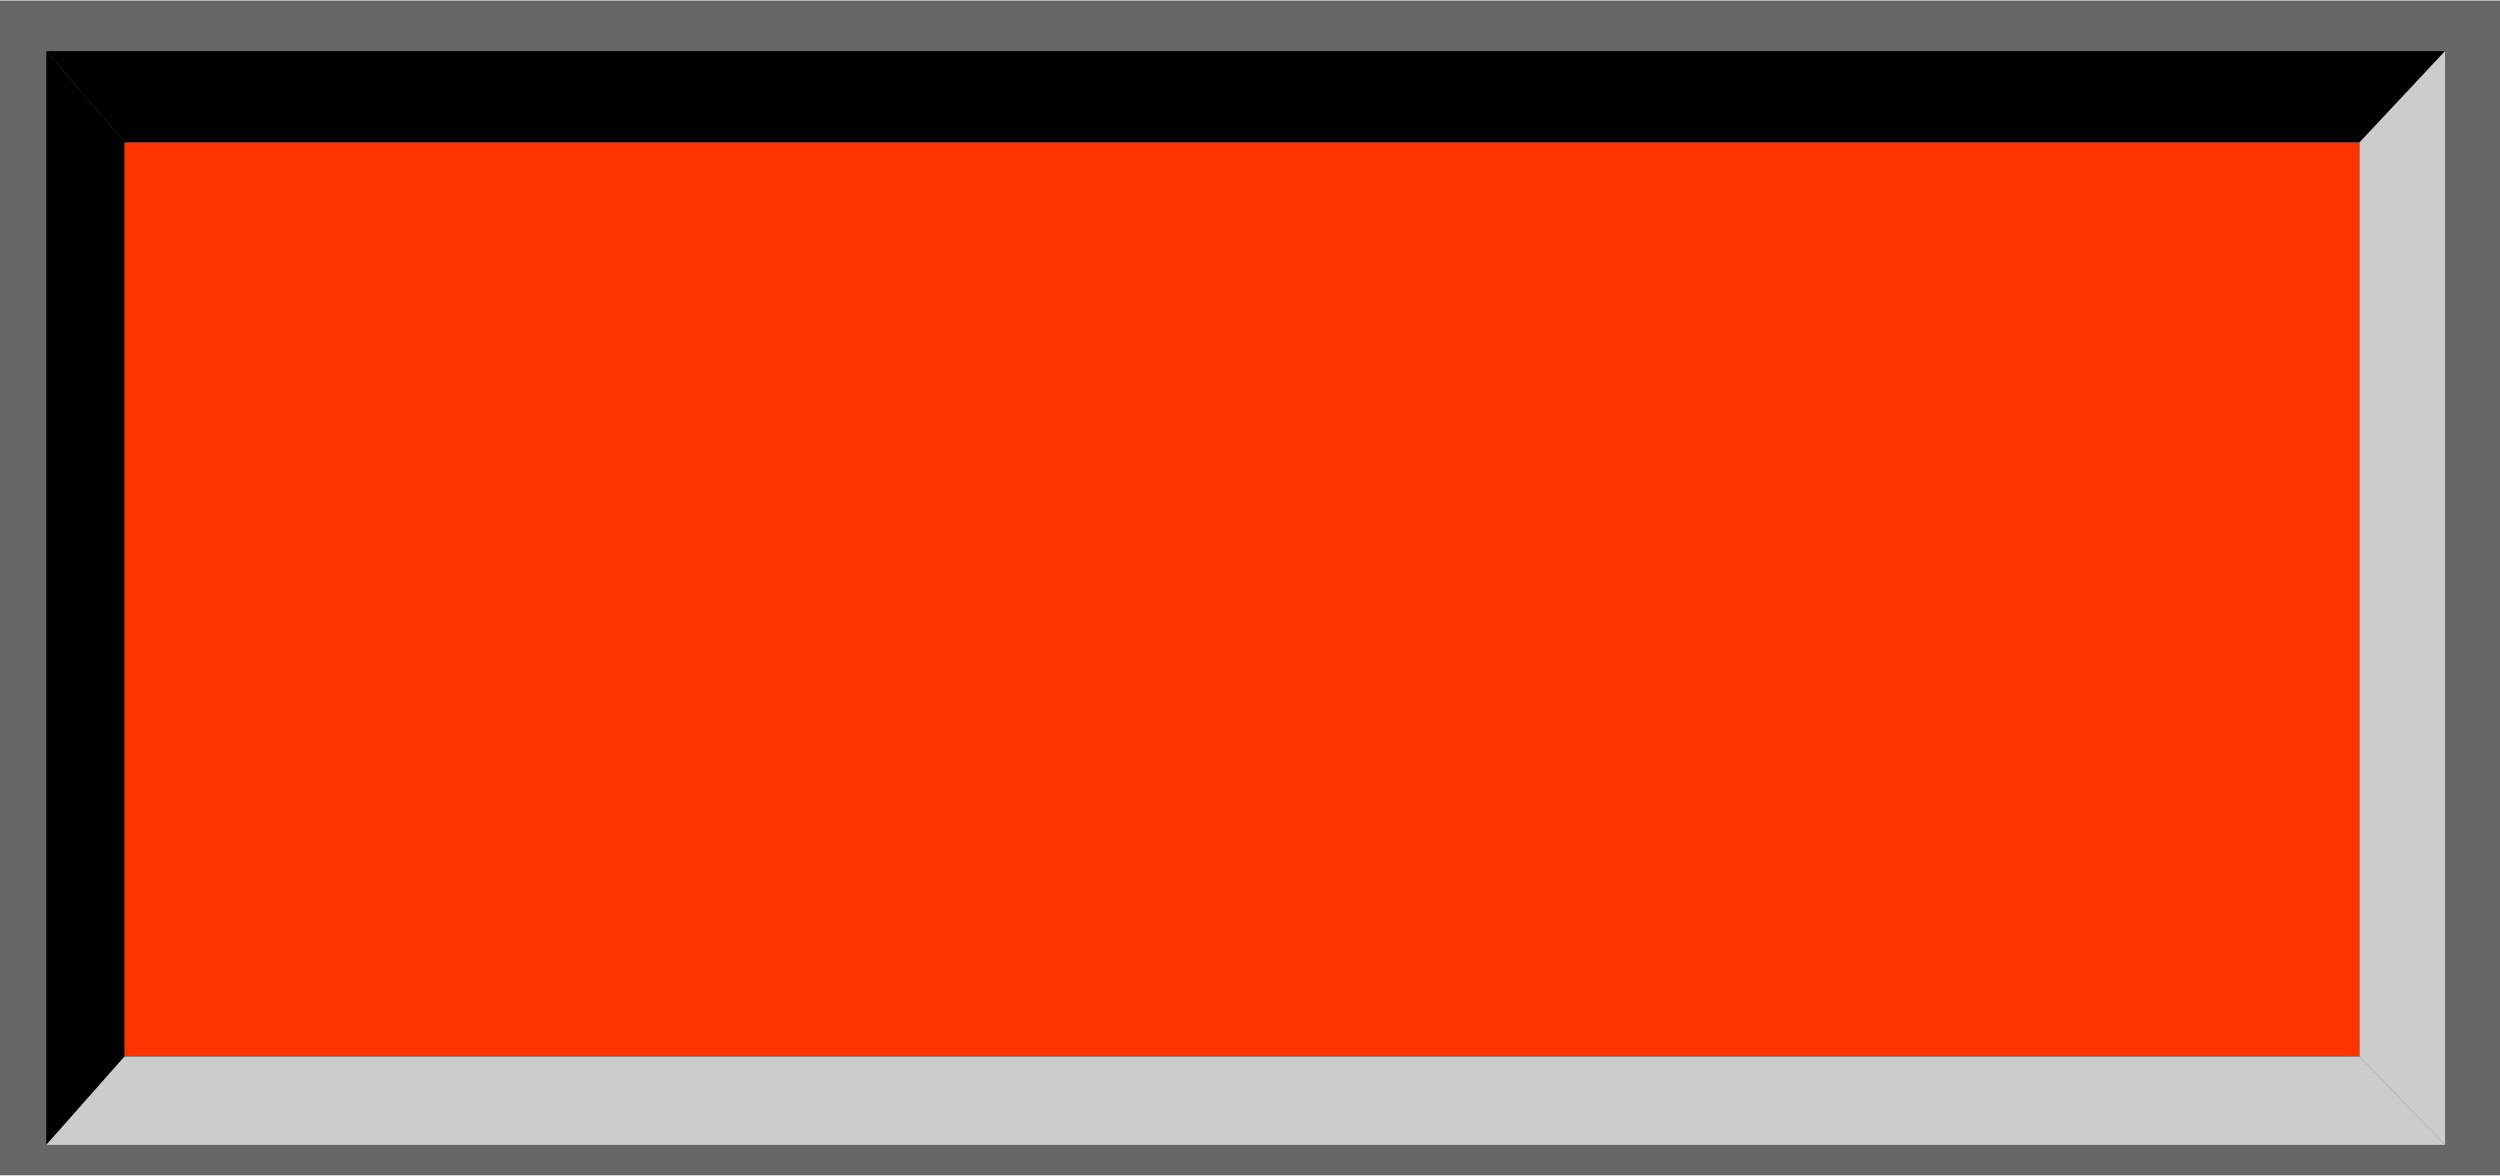
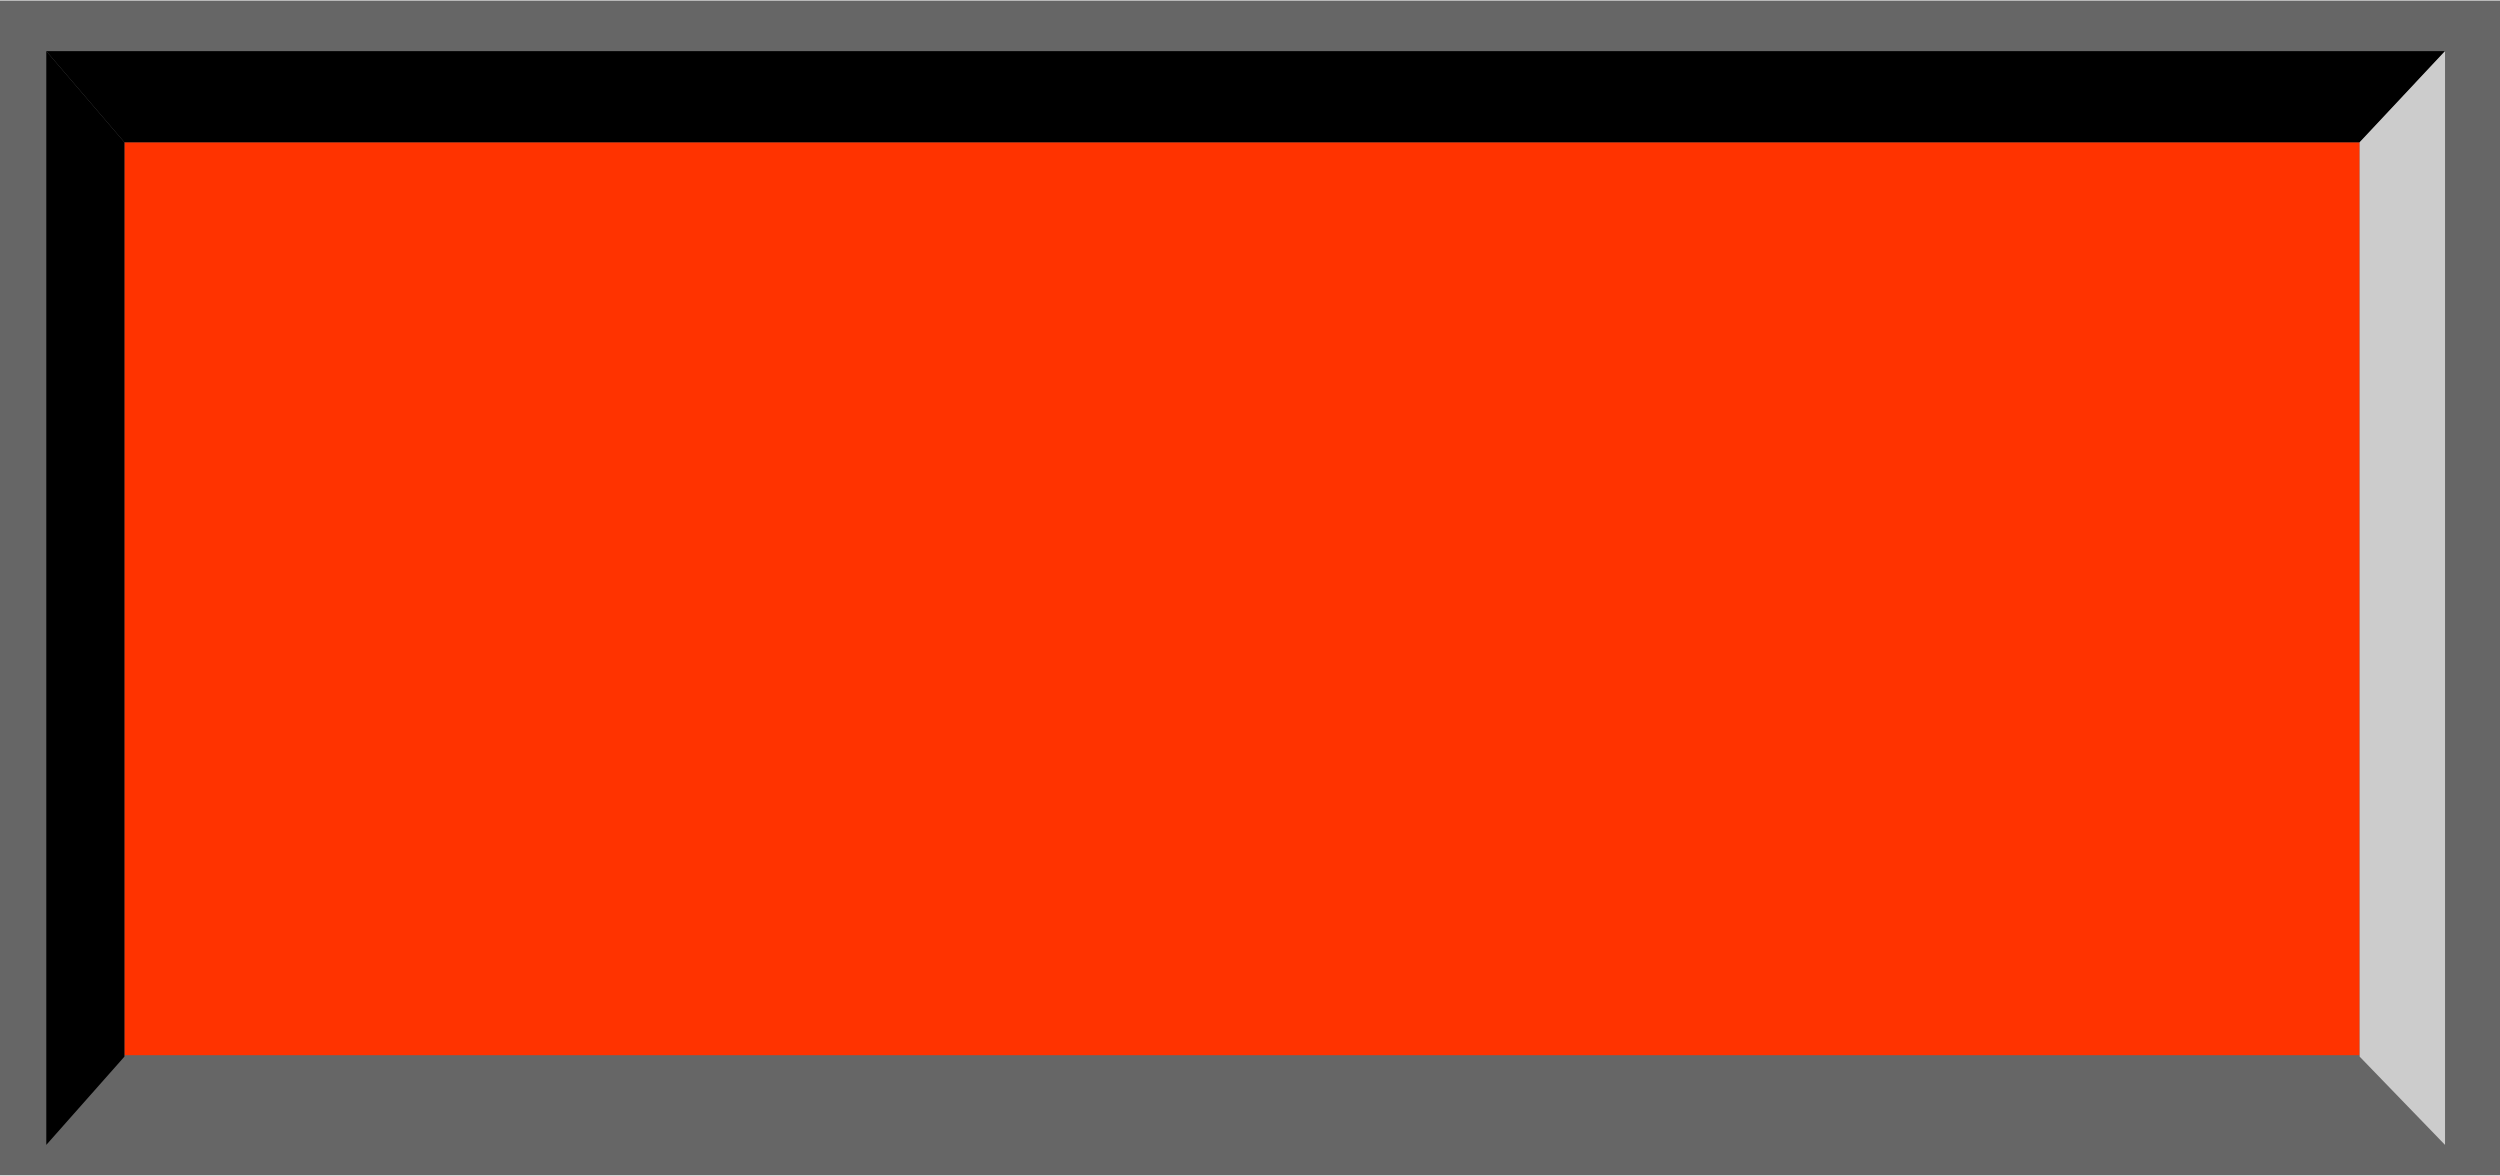
<svg xmlns="http://www.w3.org/2000/svg" xmlns:ns1="http://www.inkscape.org/namespaces/inkscape" xmlns:ns2="http://sodipodi.sourceforge.net/DTD/sodipodi-0.dtd" xml:space="preserve" width="21.205mm" height="9.973mm" style="shape-rendering:geometricPrecision; text-rendering:geometricPrecision; image-rendering:optimizeQuality; fill-rule:evenodd; clip-rule:evenodd" viewBox="0 0 1.728 0.812" id="svg2" version="1.1" ns1:version="0.48.3.1 r9886" ns2:docname="44.svg">
  <ns2:namedview pagecolor="#ffffff" bordercolor="#666666" borderopacity="1" objecttolerance="10" gridtolerance="10" guidetolerance="10" ns1:pageopacity="0" ns1:pageshadow="2" ns1:window-width="1440" ns1:window-height="844" id="namedview22" showgrid="false" ns1:zoom="11.552412" ns1:cx="40.799024" ns1:cy="18.5148" ns1:window-x="-4" ns1:window-y="-4" ns1:window-maximized="1" ns1:current-layer="svg2" />
  <defs id="defs4">
    <style type="text/css" id="style6">
   
    .fil2 {fill:black}
    .fil0 {fill:#666666}
    .fil3 {fill:#E5E5E5}
    .fil1 {fill:white}
   
  </style>
  </defs>
  <g id="shadow" ns1:label="#g3018">
    <rect class="fil0" width="1.728" height="0.812" id="rect10" x="0" y="0" style="fill:#666666" />
  </g>
  <g id="hlight" ns1:label="#g3011">
    <rect class="fil1" x="0.086" y="0.098" width="1.545" height="0.631" id="rect12" style="fill: rgb(255, 51, 0);" />
  </g>
  <g id="dark" ns1:label="#g3007">
    <polygon class="fil2" points="0.032,0.035 0.032,0.791 0.086,0.73 0.086,0.098 " id="polygon14" style="fill:#000000" />
    <polygon class="fil2" points="1.69,0.035 0.032,0.035 0.086,0.098 1.631,0.098 " id="polygon16" style="fill:#000000" />
  </g>
  <g id="light" ns1:label="#g3014">
-     <polygon class="fil3" points="0.032,0.791 1.69,0.791 1.631,0.73 0.086,0.73 " id="polygon18" style="fill: rgb(204, 204, 204);" />
    <polygon class="fil3" points="1.69,0.791 1.69,0.035 1.631,0.098 1.631,0.73 " id="polygon20" style="fill: rgb(204, 204, 204);" />
  </g>
</svg>